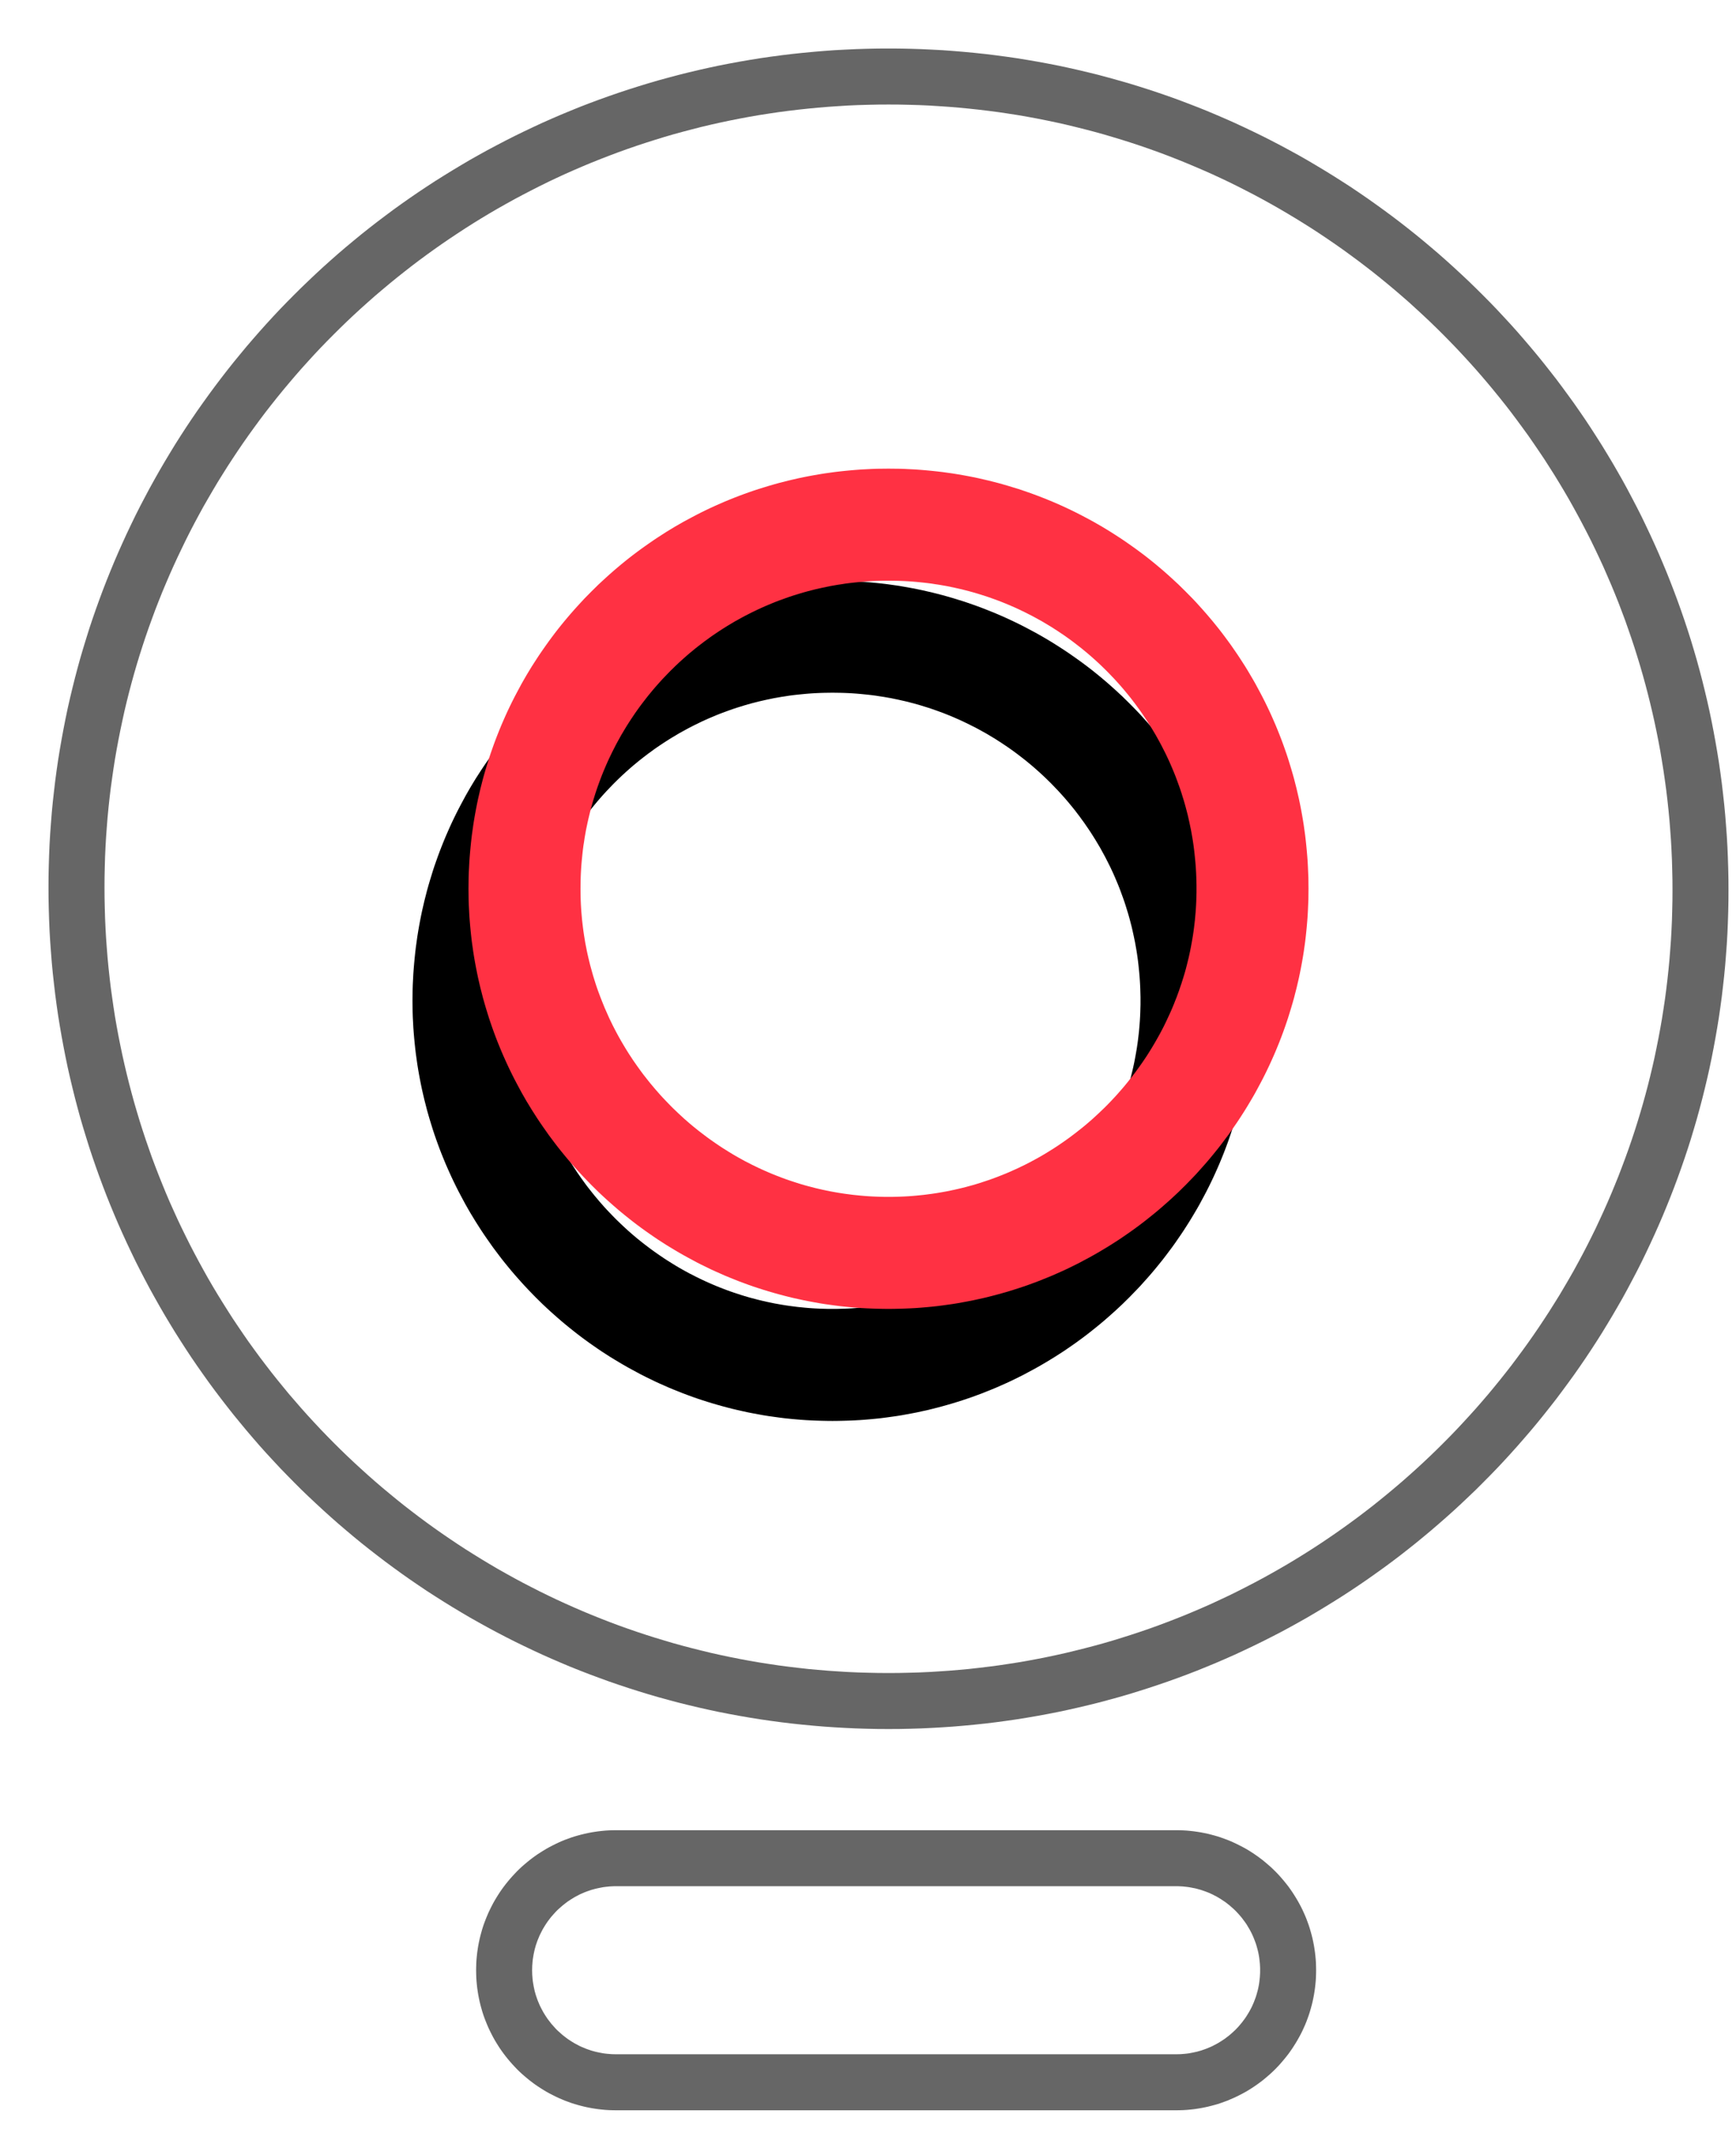
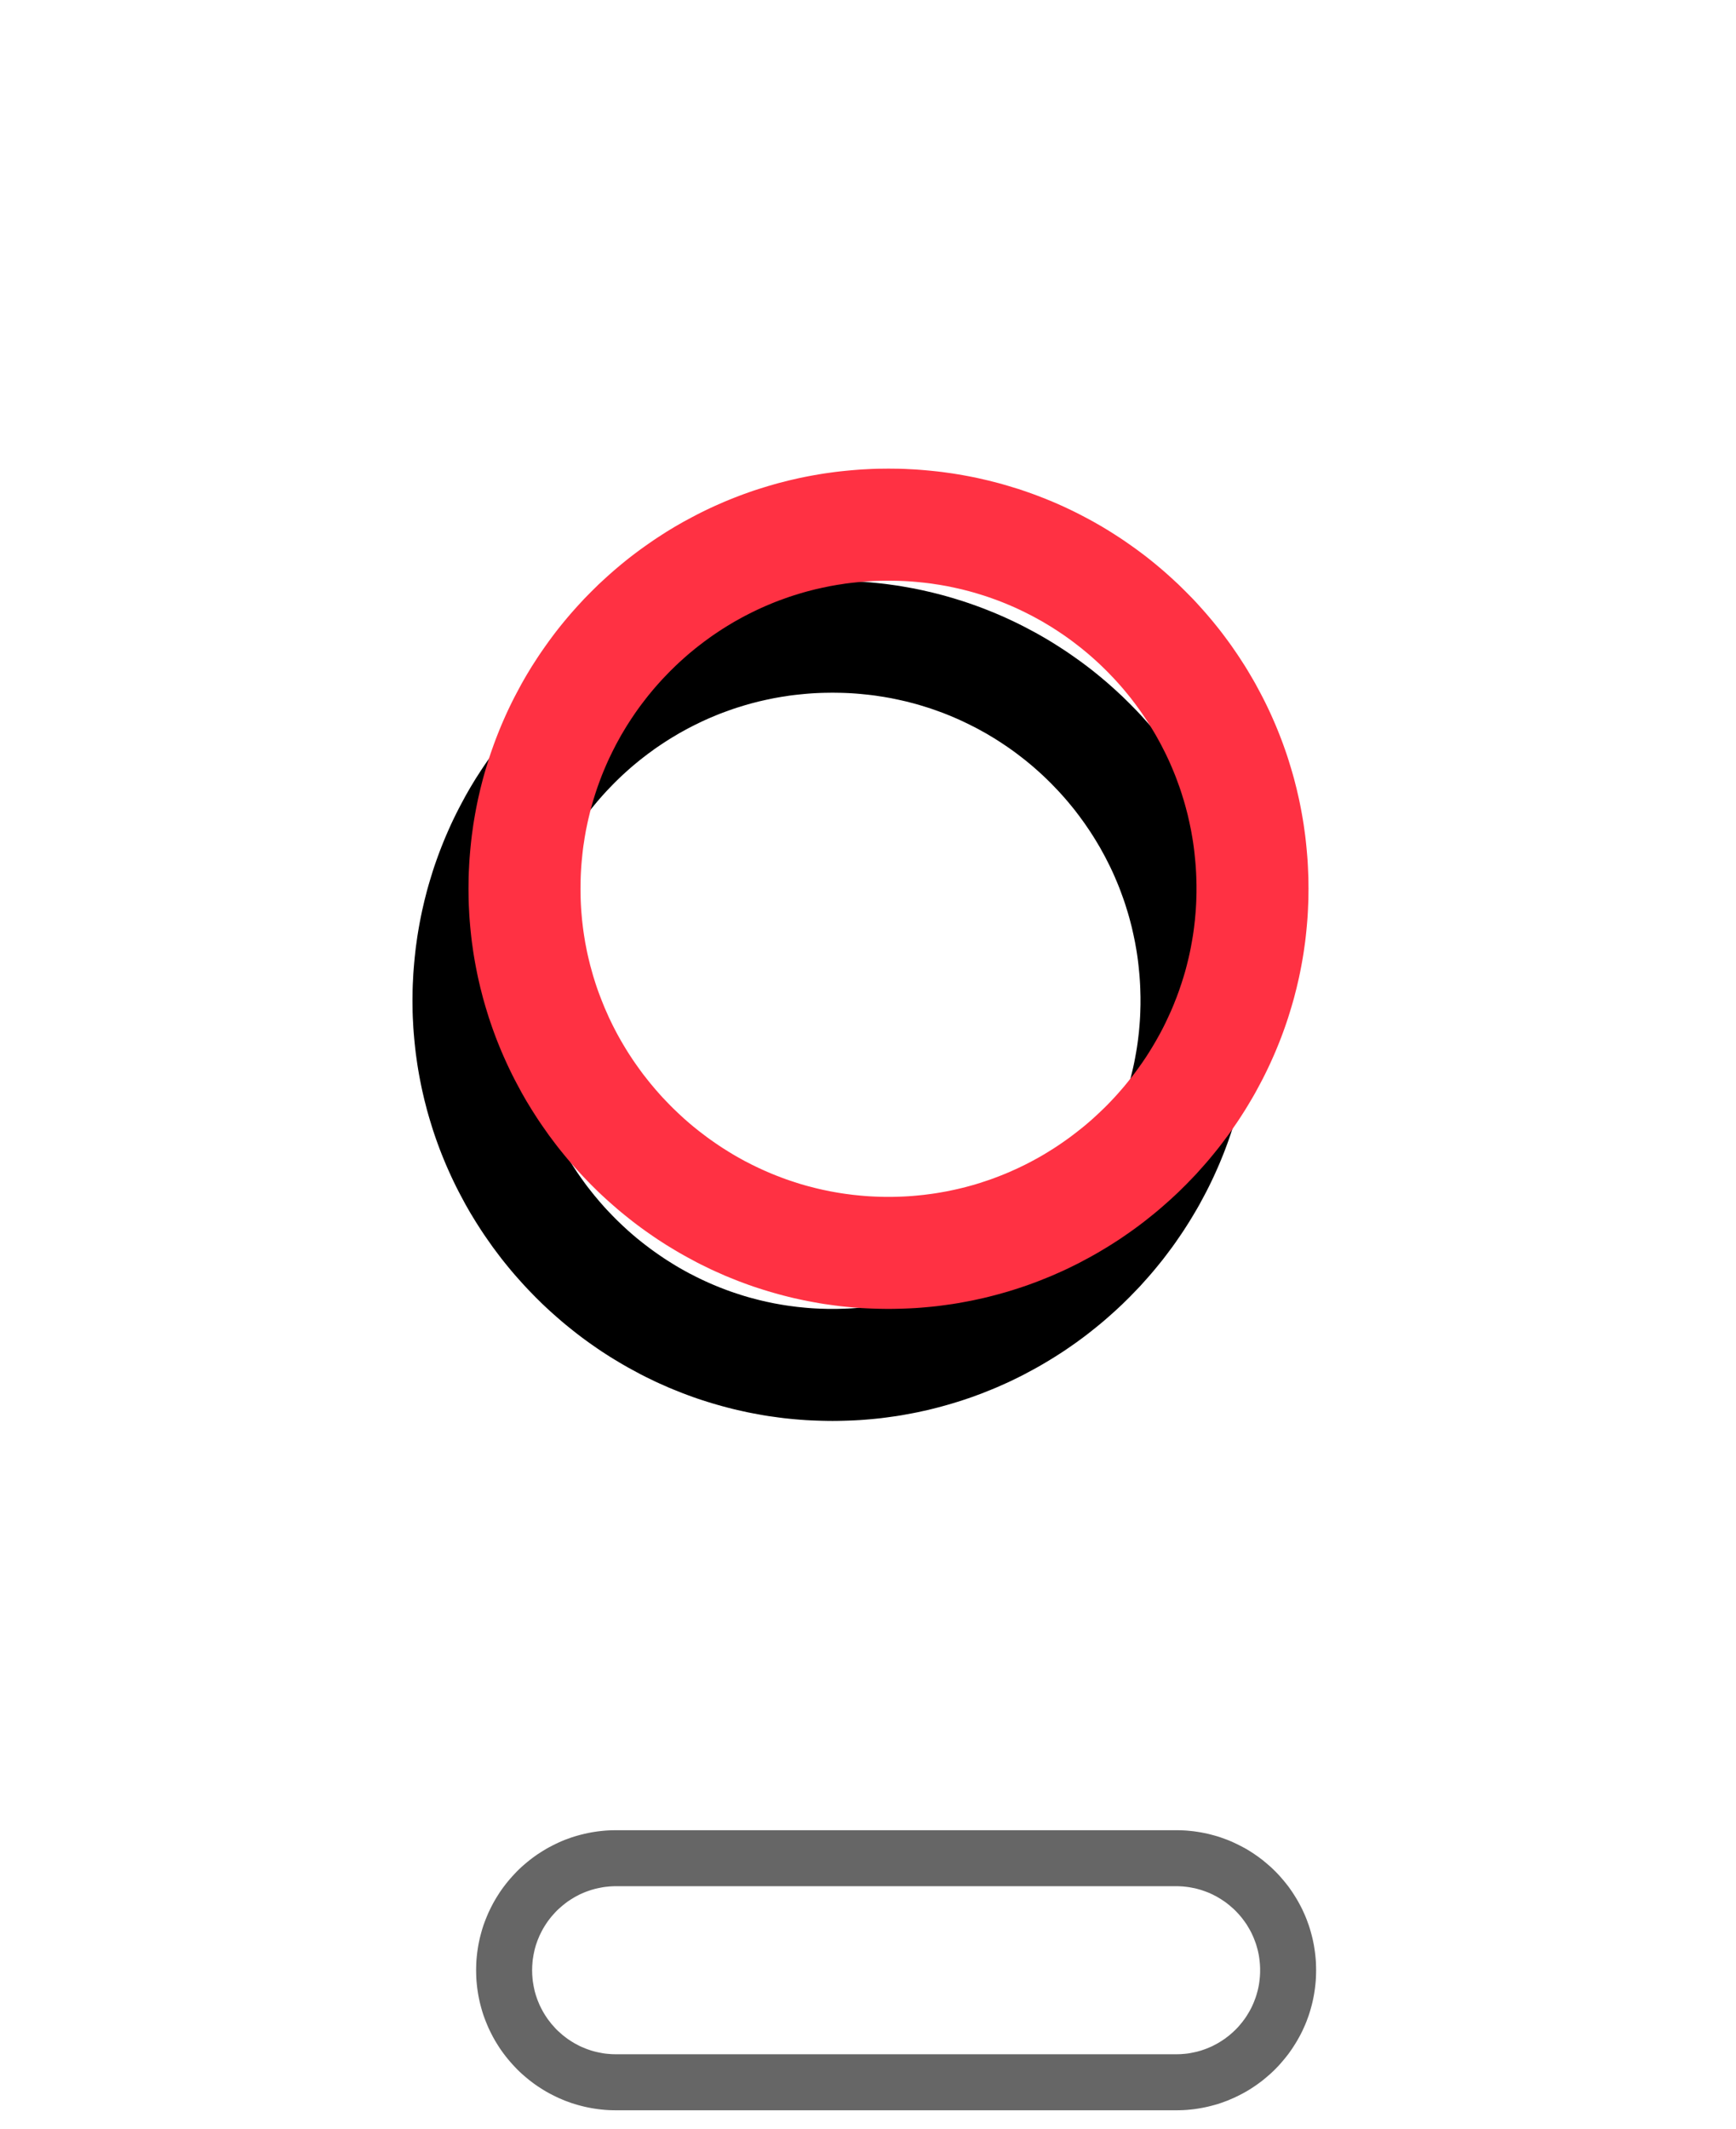
<svg xmlns="http://www.w3.org/2000/svg" xmlns:xlink="http://www.w3.org/1999/xlink" width="31px" height="38px" viewBox="0 0 31 38" version="1.1">
  <title>Camera</title>
  <desc>Created with Sketch.</desc>
  <defs>
    <path d="M15.963,8.367 L16.06,8.368 L16.157,8.371 L16.253,8.376 L16.349,8.381 L16.444,8.388 L16.539,8.396 L16.634,8.405 L16.729,8.415 L16.823,8.426 L16.917,8.439 L17.01,8.452 L17.103,8.467 L17.196,8.483 L17.288,8.5 L17.38,8.518 L17.471,8.537 L17.562,8.558 L17.653,8.579 L17.743,8.602 L17.833,8.625 L17.922,8.65 L18.011,8.676 L18.099,8.703 L18.187,8.73 L18.274,8.759 L18.361,8.789 L18.448,8.82 L18.534,8.852 L18.619,8.885 L18.704,8.919 L18.789,8.954 L18.873,8.99 L18.956,9.027 L19.039,9.065 L19.121,9.104 L19.203,9.144 L19.284,9.185 L19.364,9.227 L19.445,9.27 L19.524,9.313 L19.603,9.358 L19.681,9.403 L19.759,9.45 L19.835,9.497 L19.912,9.546 L19.988,9.595 L20.063,9.645 L20.137,9.696 L20.211,9.748 L20.284,9.8 L20.357,9.854 L20.429,9.908 L20.5,9.963 L20.57,10.019 L20.64,10.076 L20.709,10.134 L20.777,10.192 L20.845,10.252 L20.912,10.312 L20.978,10.373 L21.044,10.434 L21.108,10.497 L21.172,10.56 L21.235,10.624 L21.298,10.688 L21.36,10.754 L21.42,10.82 L21.48,10.887 L21.54,10.955 L21.598,11.023 L21.656,11.092 L21.713,11.162 L21.769,11.232 L21.824,11.303 L21.878,11.375 L21.932,11.448 L21.985,11.521 L22.036,11.595 L22.087,11.669 L22.137,11.744 L22.186,11.82 L22.235,11.896 L22.282,11.973 L22.328,12.051 L22.374,12.129 L22.419,12.208 L22.462,12.288 L22.505,12.368 L22.547,12.448 L22.588,12.529 L22.628,12.611 L22.667,12.693 L22.705,12.776 L22.742,12.86 L22.778,12.943 L22.813,13.028 L22.847,13.113 L22.88,13.198 L22.912,13.284 L22.943,13.371 L22.973,13.457 L23.002,13.545 L23.029,13.633 L23.056,13.721 L23.082,13.81 L23.107,13.899 L23.13,13.989 L23.153,14.079 L23.174,14.17 L23.195,14.261 L23.214,14.352 L23.232,14.444 L23.249,14.536 L23.265,14.629 L23.28,14.722 L23.293,14.815 L23.306,14.909 L23.317,15.003 L23.327,15.098 L23.336,15.193 L23.344,15.288 L23.351,15.383 L23.356,15.479 L23.36,15.576 L23.364,15.672 L23.365,15.769 L23.366,15.866 L23.365,15.962 L23.364,16.058 L23.36,16.153 L23.356,16.248 L23.351,16.343 L23.344,16.438 L23.336,16.532 L23.327,16.626 L23.317,16.72 L23.306,16.813 L23.293,16.906 L23.28,16.998 L23.265,17.091 L23.249,17.183 L23.232,17.274 L23.214,17.365 L23.195,17.456 L23.174,17.547 L23.153,17.637 L23.13,17.726 L23.107,17.816 L23.082,17.904 L23.056,17.993 L23.029,18.081 L23.002,18.168 L22.973,18.255 L22.943,18.342 L22.912,18.428 L22.88,18.514 L22.847,18.599 L22.813,18.683 L22.778,18.768 L22.742,18.851 L22.705,18.934 L22.667,19.017 L22.628,19.099 L22.588,19.181 L22.547,19.262 L22.505,19.342 L22.462,19.422 L22.419,19.502 L22.374,19.581 L22.328,19.659 L22.282,19.736 L22.235,19.813 L22.186,19.89 L22.137,19.966 L22.087,20.041 L22.036,20.115 L21.985,20.189 L21.932,20.263 L21.878,20.335 L21.824,20.407 L21.769,20.479 L21.713,20.549 L21.656,20.619 L21.598,20.689 L21.54,20.757 L21.48,20.825 L21.42,20.892 L21.36,20.959 L21.298,21.024 L21.235,21.089 L21.172,21.154 L21.108,21.217 L21.044,21.28 L20.978,21.342 L20.912,21.403 L20.845,21.463 L20.777,21.523 L20.709,21.582 L20.64,21.64 L20.57,21.697 L20.5,21.753 L20.429,21.809 L20.357,21.864 L20.284,21.918 L20.211,21.971 L20.137,22.023 L20.063,22.074 L19.988,22.125 L19.912,22.174 L19.835,22.223 L19.759,22.27 L19.681,22.317 L19.603,22.363 L19.524,22.408 L19.445,22.452 L19.364,22.495 L19.284,22.538 L19.203,22.579 L19.121,22.619 L19.039,22.659 L18.956,22.697 L18.873,22.734 L18.789,22.771 L18.704,22.806 L18.619,22.84 L18.534,22.874 L18.448,22.906 L18.361,22.938 L18.274,22.968 L18.187,22.997 L18.099,23.025 L18.011,23.052 L17.922,23.078 L17.833,23.103 L17.743,23.127 L17.653,23.15 L17.562,23.172 L17.471,23.192 L17.38,23.212 L17.288,23.23 L17.196,23.247 L17.103,23.264 L17.01,23.279 L16.917,23.292 L16.823,23.305 L16.729,23.317 L16.634,23.327 L16.539,23.336 L16.444,23.344 L16.349,23.351 L16.253,23.356 L16.157,23.36 L16.06,23.363 L15.963,23.365 L15.866,23.366 L15.769,23.365 L15.672,23.363 L15.576,23.36 L15.479,23.356 L15.383,23.351 L15.288,23.344 L15.193,23.336 L15.098,23.327 L15.003,23.317 L14.909,23.305 L14.815,23.292 L14.722,23.279 L14.629,23.264 L14.536,23.247 L14.444,23.23 L14.352,23.212 L14.261,23.192 L14.17,23.172 L14.079,23.15 L13.989,23.127 L13.899,23.103 L13.81,23.078 L13.721,23.052 L13.633,23.025 L13.545,22.997 L13.457,22.968 L13.371,22.938 L13.284,22.906 L13.198,22.874 L13.113,22.84 L13.028,22.806 L12.943,22.771 L12.86,22.734 L12.776,22.697 L12.693,22.659 L12.611,22.619 L12.529,22.579 L12.448,22.538 L12.368,22.495 L12.288,22.452 L12.208,22.408 L12.129,22.363 L12.051,22.317 L11.973,22.27 L11.896,22.223 L11.82,22.174 L11.744,22.125 L11.669,22.074 L11.595,22.023 L11.521,21.971 L11.448,21.918 L11.375,21.864 L11.303,21.809 L11.232,21.753 L11.162,21.697 L11.092,21.64 L11.023,21.582 L10.955,21.523 L10.887,21.463 L10.82,21.403 L10.754,21.342 L10.688,21.28 L10.624,21.217 L10.56,21.154 L10.497,21.089 L10.434,21.024 L10.373,20.959 L10.312,20.892 L10.252,20.825 L10.192,20.757 L10.134,20.689 L10.076,20.619 L10.019,20.549 L9.963,20.479 L9.908,20.407 L9.854,20.335 L9.8,20.263 L9.748,20.189 L9.696,20.115 L9.645,20.041 L9.595,19.966 L9.546,19.89 L9.497,19.813 L9.45,19.736 L9.403,19.659 L9.358,19.581 L9.313,19.502 L9.27,19.422 L9.227,19.342 L9.185,19.262 L9.144,19.181 L9.104,19.099 L9.065,19.017 L9.027,18.934 L8.99,18.851 L8.954,18.768 L8.919,18.683 L8.885,18.599 L8.852,18.514 L8.82,18.428 L8.789,18.342 L8.759,18.255 L8.73,18.168 L8.703,18.081 L8.676,17.993 L8.65,17.904 L8.625,17.816 L8.602,17.726 L8.579,17.637 L8.558,17.547 L8.537,17.456 L8.518,17.365 L8.5,17.274 L8.483,17.183 L8.467,17.091 L8.452,16.998 L8.439,16.906 L8.426,16.813 L8.415,16.72 L8.405,16.626 L8.396,16.532 L8.388,16.438 L8.381,16.343 L8.376,16.248 L8.371,16.153 L8.368,16.058 L8.367,15.962 L8.366,15.866 L8.367,15.769 L8.368,15.672 L8.371,15.576 L8.376,15.479 L8.381,15.383 L8.388,15.288 L8.396,15.193 L8.405,15.098 L8.415,15.003 L8.426,14.909 L8.439,14.815 L8.452,14.722 L8.467,14.629 L8.483,14.536 L8.5,14.444 L8.518,14.352 L8.537,14.261 L8.558,14.17 L8.579,14.079 L8.602,13.989 L8.625,13.899 L8.65,13.81 L8.676,13.721 L8.703,13.633 L8.73,13.545 L8.759,13.457 L8.789,13.371 L8.82,13.284 L8.852,13.198 L8.885,13.113 L8.919,13.028 L8.954,12.943 L8.99,12.86 L9.027,12.776 L9.065,12.693 L9.104,12.611 L9.144,12.529 L9.185,12.448 L9.227,12.368 L9.27,12.288 L9.313,12.208 L9.358,12.129 L9.403,12.051 L9.45,11.973 L9.497,11.896 L9.546,11.82 L9.595,11.744 L9.645,11.669 L9.696,11.595 L9.748,11.521 L9.8,11.448 L9.854,11.375 L9.908,11.303 L9.963,11.232 L10.019,11.162 L10.076,11.092 L10.134,11.023 L10.192,10.955 L10.252,10.887 L10.312,10.82 L10.373,10.754 L10.434,10.688 L10.497,10.624 L10.56,10.56 L10.624,10.497 L10.688,10.434 L10.754,10.373 L10.82,10.312 L10.887,10.252 L10.955,10.192 L11.023,10.134 L11.092,10.076 L11.162,10.019 L11.232,9.963 L11.303,9.908 L11.375,9.854 L11.448,9.8 L11.521,9.748 L11.595,9.696 L11.669,9.645 L11.744,9.595 L11.82,9.546 L11.896,9.497 L11.973,9.45 L12.051,9.403 L12.129,9.358 L12.208,9.313 L12.288,9.27 L12.368,9.227 L12.448,9.185 L12.529,9.144 L12.611,9.104 L12.693,9.065 L12.776,9.027 L12.86,8.99 L12.943,8.954 L13.028,8.919 L13.113,8.885 L13.198,8.852 L13.284,8.82 L13.371,8.789 L13.457,8.759 L13.545,8.73 L13.633,8.703 L13.721,8.676 L13.81,8.65 L13.899,8.625 L13.989,8.602 L14.079,8.579 L14.17,8.558 L14.261,8.537 L14.352,8.518 L14.444,8.5 L14.536,8.483 L14.629,8.467 L14.722,8.452 L14.815,8.439 L14.909,8.426 L15.003,8.415 L15.098,8.405 L15.193,8.396 L15.288,8.388 L15.383,8.381 L15.479,8.376 L15.576,8.371 L15.672,8.368 L15.769,8.367 L15.866,8.366 L15.963,8.367 Z M15.794,10.367 L15.723,10.368 L15.651,10.37 L15.58,10.373 L15.509,10.377 L15.439,10.382 L15.369,10.388 L15.299,10.395 L15.23,10.402 L15.161,10.41 L15.091,10.419 L15.023,10.43 L14.955,10.44 L14.887,10.452 L14.819,10.464 L14.752,10.478 L14.685,10.492 L14.618,10.507 L14.552,10.522 L14.486,10.539 L14.42,10.556 L14.355,10.574 L14.29,10.593 L14.226,10.613 L14.161,10.633 L14.097,10.654 L14.034,10.676 L13.971,10.699 L13.907,10.722 L13.845,10.746 L13.783,10.771 L13.721,10.797 L13.66,10.823 L13.599,10.85 L13.538,10.878 L13.478,10.907 L13.418,10.936 L13.359,10.966 L13.3,10.996 L13.241,11.028 L13.183,11.06 L13.125,11.092 L13.068,11.126 L13.011,11.16 L12.954,11.195 L12.899,11.23 L12.843,11.266 L12.788,11.303 L12.733,11.34 L12.679,11.378 L12.626,11.417 L12.572,11.456 L12.52,11.496 L12.468,11.536 L12.416,11.577 L12.365,11.619 L12.314,11.661 L12.264,11.704 L12.214,11.748 L12.165,11.792 L12.117,11.836 L12.068,11.882 L12.021,11.928 L11.974,11.974 L11.928,12.021 L11.882,12.069 L11.836,12.117 L11.792,12.165 L11.748,12.214 L11.704,12.264 L11.661,12.314 L11.619,12.365 L11.577,12.416 L11.536,12.468 L11.496,12.52 L11.456,12.572 L11.416,12.626 L11.378,12.679 L11.34,12.733 L11.303,12.788 L11.266,12.843 L11.23,12.899 L11.194,12.955 L11.16,13.011 L11.126,13.068 L11.092,13.125 L11.06,13.183 L11.028,13.241 L10.996,13.3 L10.966,13.359 L10.936,13.418 L10.907,13.478 L10.878,13.538 L10.85,13.599 L10.823,13.66 L10.797,13.721 L10.771,13.783 L10.746,13.845 L10.722,13.908 L10.699,13.97 L10.676,14.034 L10.654,14.097 L10.633,14.161 L10.613,14.225 L10.593,14.29 L10.574,14.355 L10.556,14.42 L10.539,14.486 L10.523,14.552 L10.507,14.618 L10.492,14.685 L10.478,14.752 L10.464,14.819 L10.452,14.887 L10.44,14.955 L10.43,15.023 L10.419,15.092 L10.41,15.16 L10.402,15.23 L10.395,15.299 L10.388,15.369 L10.382,15.439 L10.377,15.51 L10.373,15.58 L10.37,15.651 L10.368,15.723 L10.367,15.794 L10.366,15.866 L10.367,15.937 L10.368,16.007 L10.37,16.077 L10.373,16.146 L10.377,16.216 L10.382,16.285 L10.388,16.354 L10.394,16.422 L10.402,16.491 L10.41,16.559 L10.419,16.627 L10.429,16.695 L10.44,16.762 L10.451,16.83 L10.464,16.896 L10.477,16.963 L10.491,17.029 L10.506,17.095 L10.522,17.161 L10.538,17.227 L10.556,17.292 L10.574,17.357 L10.592,17.421 L10.612,17.485 L10.632,17.549 L10.653,17.613 L10.675,17.676 L10.698,17.739 L10.722,17.802 L10.746,17.864 L10.771,17.926 L10.796,17.988 L10.823,18.049 L10.85,18.11 L10.877,18.171 L10.906,18.231 L10.935,18.291 L10.965,18.35 L10.996,18.41 L11.027,18.468 L11.059,18.526 L11.092,18.584 L11.126,18.642 L11.16,18.699 L11.195,18.756 L11.23,18.812 L11.267,18.868 L11.303,18.923 L11.341,18.978 L11.379,19.032 L11.418,19.086 L11.457,19.14 L11.497,19.193 L11.538,19.245 L11.579,19.297 L11.621,19.349 L11.664,19.4 L11.706,19.45 L11.75,19.5 L11.794,19.55 L11.839,19.599 L11.885,19.647 L11.931,19.695 L11.977,19.742 L12.024,19.789 L12.072,19.835 L12.12,19.881 L12.169,19.926 L12.218,19.971 L12.268,20.015 L12.318,20.058 L12.369,20.101 L12.421,20.143 L12.472,20.184 L12.525,20.225 L12.578,20.265 L12.631,20.305 L12.685,20.344 L12.739,20.382 L12.794,20.42 L12.849,20.457 L12.905,20.494 L12.961,20.529 L13.017,20.564 L13.074,20.599 L13.132,20.633 L13.19,20.666 L13.248,20.698 L13.306,20.73 L13.366,20.76 L13.425,20.791 L13.485,20.82 L13.545,20.849 L13.606,20.877 L13.666,20.904 L13.728,20.931 L13.79,20.957 L13.852,20.982 L13.914,21.006 L13.977,21.03 L14.04,21.053 L14.104,21.075 L14.168,21.096 L14.232,21.117 L14.296,21.137 L14.361,21.156 L14.426,21.174 L14.492,21.191 L14.557,21.208 L14.624,21.224 L14.69,21.239 L14.757,21.253 L14.824,21.267 L14.891,21.279 L14.959,21.291 L15.027,21.302 L15.095,21.312 L15.164,21.321 L15.233,21.33 L15.302,21.337 L15.372,21.344 L15.441,21.35 L15.511,21.355 L15.582,21.359 L15.652,21.362 L15.723,21.364 L15.794,21.366 L15.866,21.366 L15.938,21.366 L16.009,21.364 L16.08,21.362 L16.15,21.359 L16.221,21.355 L16.291,21.35 L16.36,21.344 L16.43,21.337 L16.499,21.33 L16.568,21.321 L16.637,21.312 L16.705,21.302 L16.773,21.291 L16.841,21.279 L16.908,21.267 L16.975,21.253 L17.042,21.239 L17.108,21.224 L17.175,21.208 L17.24,21.192 L17.306,21.174 L17.371,21.156 L17.436,21.137 L17.5,21.117 L17.564,21.096 L17.628,21.075 L17.692,21.053 L17.755,21.03 L17.818,21.006 L17.88,20.982 L17.942,20.957 L18.004,20.931 L18.066,20.904 L18.126,20.877 L18.187,20.849 L18.247,20.82 L18.307,20.791 L18.366,20.761 L18.426,20.729 L18.484,20.698 L18.542,20.666 L18.6,20.633 L18.658,20.599 L18.715,20.564 L18.771,20.529 L18.827,20.494 L18.883,20.457 L18.938,20.42 L18.993,20.382 L19.047,20.344 L19.101,20.305 L19.154,20.265 L19.207,20.225 L19.259,20.184 L19.311,20.143 L19.363,20.101 L19.414,20.058 L19.464,20.015 L19.514,19.971 L19.563,19.926 L19.612,19.881 L19.66,19.835 L19.708,19.789 L19.755,19.743 L19.802,19.695 L19.848,19.647 L19.893,19.599 L19.938,19.55 L19.982,19.5 L20.026,19.45 L20.069,19.4 L20.111,19.349 L20.153,19.297 L20.194,19.245 L20.235,19.193 L20.275,19.14 L20.314,19.086 L20.353,19.032 L20.392,18.977 L20.429,18.923 L20.466,18.868 L20.502,18.812 L20.537,18.756 L20.572,18.699 L20.606,18.642 L20.64,18.584 L20.672,18.527 L20.705,18.468 L20.736,18.41 L20.767,18.351 L20.797,18.291 L20.826,18.231 L20.854,18.171 L20.882,18.111 L20.91,18.049 L20.936,17.988 L20.962,17.926 L20.986,17.864 L21.011,17.802 L21.034,17.739 L21.057,17.676 L21.078,17.613 L21.1,17.549 L21.12,17.485 L21.14,17.421 L21.159,17.357 L21.177,17.292 L21.194,17.226 L21.21,17.161 L21.226,17.096 L21.241,17.029 L21.255,16.963 L21.268,16.896 L21.28,16.83 L21.292,16.762 L21.303,16.695 L21.313,16.627 L21.322,16.559 L21.33,16.491 L21.338,16.422 L21.344,16.354 L21.35,16.285 L21.355,16.216 L21.359,16.146 L21.362,16.076 L21.364,16.007 L21.366,15.937 L21.366,15.866 L21.366,15.794 L21.364,15.723 L21.362,15.651 L21.359,15.58 L21.355,15.51 L21.35,15.439 L21.344,15.369 L21.337,15.299 L21.33,15.23 L21.322,15.161 L21.313,15.092 L21.303,15.023 L21.292,14.955 L21.28,14.887 L21.268,14.819 L21.254,14.752 L21.24,14.685 L21.225,14.618 L21.21,14.552 L21.193,14.486 L21.176,14.421 L21.158,14.355 L21.139,14.29 L21.119,14.226 L21.099,14.161 L21.078,14.097 L21.056,14.034 L21.033,13.971 L21.01,13.908 L20.986,13.845 L20.961,13.783 L20.935,13.721 L20.909,13.66 L20.882,13.598 L20.854,13.538 L20.826,13.478 L20.796,13.418 L20.766,13.359 L20.736,13.3 L20.704,13.241 L20.672,13.183 L20.64,13.125 L20.606,13.068 L20.572,13.011 L20.537,12.954 L20.502,12.899 L20.466,12.843 L20.429,12.788 L20.392,12.734 L20.354,12.679 L20.315,12.626 L20.276,12.572 L20.236,12.52 L20.196,12.467 L20.155,12.416 L20.113,12.365 L20.071,12.314 L20.028,12.264 L19.984,12.214 L19.94,12.165 L19.895,12.116 L19.85,12.069 L19.804,12.021 L19.758,11.974 L19.711,11.928 L19.664,11.882 L19.615,11.836 L19.567,11.792 L19.518,11.748 L19.468,11.704 L19.418,11.661 L19.367,11.619 L19.316,11.577 L19.264,11.536 L19.212,11.496 L19.16,11.456 L19.106,11.416 L19.053,11.378 L18.999,11.34 L18.944,11.303 L18.889,11.266 L18.833,11.23 L18.777,11.194 L18.721,11.16 L18.664,11.126 L18.607,11.092 L18.549,11.06 L18.491,11.028 L18.432,10.996 L18.373,10.966 L18.314,10.936 L18.254,10.907 L18.194,10.878 L18.133,10.85 L18.072,10.823 L18.011,10.797 L17.949,10.771 L17.887,10.746 L17.825,10.722 L17.762,10.699 L17.698,10.676 L17.635,10.654 L17.571,10.633 L17.507,10.613 L17.442,10.593 L17.377,10.574 L17.312,10.556 L17.246,10.539 L17.18,10.522 L17.114,10.507 L17.047,10.492 L16.98,10.478 L16.913,10.464 L16.845,10.452 L16.777,10.44 L16.709,10.43 L16.64,10.419 L16.571,10.41 L16.502,10.402 L16.433,10.395 L16.363,10.388 L16.293,10.382 L16.223,10.377 L16.152,10.373 L16.081,10.37 L16.009,10.368 L15.938,10.367 L15.866,10.366 L15.794,10.367 Z" id="path-1" />
    <filter x="-43.3%" y="-23.3%" width="173.3%" height="173.3%" filterUnits="objectBoundingBox" id="filter-2">
      <feOffset dx="-1" dy="2" in="SourceAlpha" result="shadowOffsetOuter1" />
      <feGaussianBlur stdDeviation="1.5" in="shadowOffsetOuter1" result="shadowBlurOuter1" />
      <feColorMatrix values="0 0 0 0 1   0 0 0 0 0.192   0 0 0 0 0.263  0 0 0 0.5 0" type="matrix" in="shadowBlurOuter1" />
    </filter>
  </defs>
  <g id="Radio" stroke="none" stroke-width="1" fill="none" fill-rule="evenodd">
    <g id="Radio-Black" transform="translate(-88, -21)">
      <g id="Player" transform="translate(-21, -16)">
        <g id="Video-online" transform="translate(109, 37)">
          <g id="Camera">
-             <path d="M16.06,0.867 L16.254,0.871 L16.447,0.877 L16.64,0.886 L16.832,0.896 L17.023,0.91 L17.213,0.926 L17.403,0.944 L17.592,0.964 L17.781,0.987 L17.968,1.012 L18.155,1.039 L18.341,1.069 L18.527,1.101 L18.711,1.135 L18.895,1.171 L19.078,1.21 L19.26,1.251 L19.441,1.294 L19.622,1.339 L19.801,1.387 L19.98,1.437 L20.158,1.488 L20.334,1.542 L20.51,1.598 L20.685,1.656 L20.859,1.716 L21.032,1.778 L21.204,1.843 L21.375,1.909 L21.545,1.977 L21.714,2.048 L21.881,2.12 L22.048,2.194 L22.214,2.271 L22.378,2.349 L22.542,2.429 L22.704,2.511 L22.865,2.595 L23.025,2.681 L23.184,2.768 L23.342,2.858 L23.498,2.95 L23.653,3.043 L23.807,3.138 L23.96,3.235 L24.112,3.333 L24.262,3.434 L24.411,3.536 L24.558,3.64 L24.705,3.746 L24.85,3.853 L24.994,3.962 L25.136,4.073 L25.277,4.185 L25.416,4.299 L25.554,4.415 L25.691,4.532 L25.826,4.651 L25.96,4.772 L26.092,4.894 L26.223,5.017 L26.353,5.143 L26.48,5.269 L26.607,5.397 L26.732,5.527 L26.855,5.659 L26.977,5.791 L27.097,5.925 L27.215,6.061 L27.332,6.198 L27.448,6.337 L27.561,6.476 L27.673,6.618 L27.784,6.76 L27.892,6.904 L27.999,7.05 L28.105,7.196 L28.208,7.344 L28.31,7.493 L28.41,7.644 L28.508,7.796 L28.605,7.949 L28.699,8.103 L28.792,8.258 L28.883,8.415 L28.973,8.573 L29.06,8.732 L29.145,8.893 L29.229,9.054 L29.311,9.216 L29.39,9.38 L29.468,9.545 L29.544,9.711 L29.618,9.877 L29.69,10.046 L29.76,10.214 L29.828,10.385 L29.894,10.556 L29.958,10.728 L30.02,10.901 L30.08,11.075 L30.138,11.25 L30.194,11.426 L30.247,11.602 L30.299,11.78 L30.348,11.959 L30.395,12.138 L30.44,12.319 L30.483,12.5 L30.524,12.682 L30.562,12.865 L30.598,13.049 L30.632,13.233 L30.664,13.418 L30.694,13.604 L30.721,13.791 L30.746,13.979 L30.768,14.167 L30.789,14.356 L30.807,14.546 L30.822,14.736 L30.836,14.927 L30.847,15.118 L30.855,15.311 L30.861,15.504 L30.865,15.697 L30.866,15.891 L30.865,16.084 L30.861,16.276 L30.855,16.468 L30.847,16.659 L30.836,16.85 L30.822,17.04 L30.807,17.229 L30.789,17.417 L30.768,17.605 L30.746,17.793 L30.721,17.979 L30.694,18.165 L30.664,18.35 L30.632,18.534 L30.598,18.718 L30.562,18.901 L30.524,19.083 L30.483,19.264 L30.44,19.444 L30.395,19.624 L30.348,19.802 L30.299,19.98 L30.247,20.157 L30.194,20.333 L30.138,20.509 L30.08,20.683 L30.02,20.856 L29.958,21.028 L29.894,21.2 L29.828,21.37 L29.76,21.539 L29.69,21.708 L29.618,21.875 L29.544,22.041 L29.468,22.206 L29.39,22.371 L29.311,22.534 L29.229,22.696 L29.145,22.856 L29.06,23.016 L28.973,23.175 L28.883,23.332 L28.792,23.488 L28.699,23.643 L28.605,23.797 L28.508,23.95 L28.41,24.101 L28.31,24.251 L28.208,24.4 L28.105,24.547 L27.999,24.693 L27.892,24.838 L27.784,24.982 L27.673,25.124 L27.561,25.265 L27.448,25.404 L27.332,25.543 L27.215,25.679 L27.097,25.814 L26.977,25.948 L26.855,26.081 L26.732,26.212 L26.607,26.341 L26.48,26.469 L26.353,26.596 L26.223,26.72 L26.092,26.844 L25.96,26.966 L25.826,27.086 L25.691,27.204 L25.554,27.322 L25.416,27.437 L25.277,27.551 L25.136,27.663 L24.994,27.774 L24.85,27.883 L24.705,27.99 L24.558,28.095 L24.411,28.199 L24.262,28.301 L24.112,28.401 L23.96,28.5 L23.807,28.596 L23.653,28.691 L23.498,28.784 L23.342,28.876 L23.184,28.965 L23.025,29.053 L22.865,29.139 L22.704,29.222 L22.542,29.304 L22.378,29.384 L22.214,29.462 L22.048,29.539 L21.881,29.613 L21.714,29.685 L21.545,29.755 L21.375,29.824 L21.204,29.89 L21.032,29.954 L20.859,30.016 L20.685,30.076 L20.51,30.134 L20.334,30.19 L20.158,30.244 L19.98,30.296 L19.801,30.345 L19.622,30.393 L19.441,30.438 L19.26,30.481 L19.078,30.522 L18.895,30.561 L18.711,30.597 L18.527,30.631 L18.341,30.663 L18.155,30.693 L17.968,30.72 L17.781,30.745 L17.592,30.768 L17.403,30.788 L17.213,30.806 L17.023,30.822 L16.832,30.835 L16.64,30.846 L16.447,30.855 L16.254,30.861 L16.06,30.865 L15.866,30.866 L15.672,30.865 L15.478,30.861 L15.285,30.855 L15.092,30.846 L14.9,30.835 L14.709,30.822 L14.519,30.806 L14.329,30.788 L14.14,30.768 L13.951,30.745 L13.764,30.72 L13.577,30.693 L13.391,30.663 L13.205,30.631 L13.021,30.597 L12.837,30.561 L12.654,30.522 L12.472,30.481 L12.291,30.438 L12.11,30.393 L11.931,30.345 L11.752,30.296 L11.574,30.244 L11.398,30.19 L11.222,30.134 L11.047,30.076 L10.873,30.016 L10.7,29.953 L10.528,29.889 L10.357,29.823 L10.187,29.755 L10.018,29.684 L9.851,29.612 L9.684,29.538 L9.518,29.461 L9.354,29.383 L9.19,29.303 L9.028,29.221 L8.867,29.137 L8.707,29.051 L8.548,28.963 L8.39,28.874 L8.234,28.782 L8.079,28.689 L7.925,28.594 L7.772,28.497 L7.62,28.399 L7.47,28.298 L7.321,28.196 L7.173,28.092 L7.027,27.986 L6.882,27.879 L6.739,27.77 L6.596,27.659 L6.455,27.547 L6.316,27.433 L6.178,27.317 L6.041,27.2 L5.906,27.081 L5.772,26.96 L5.64,26.838 L5.509,26.715 L5.379,26.59 L5.252,26.463 L5.125,26.334 L5,26.205 L4.877,26.073 L4.755,25.941 L4.635,25.807 L4.517,25.671 L4.4,25.534 L4.285,25.395 L4.171,25.256 L4.059,25.114 L3.949,24.972 L3.84,24.828 L3.733,24.683 L3.628,24.536 L3.524,24.388 L3.422,24.239 L3.322,24.088 L3.224,23.936 L3.127,23.783 L3.033,23.629 L2.94,23.474 L2.849,23.317 L2.76,23.159 L2.672,23 L2.587,22.84 L2.503,22.678 L2.421,22.516 L2.342,22.352 L2.264,22.187 L2.188,22.021 L2.114,21.855 L2.042,21.686 L1.972,21.517 L1.904,21.348 L1.838,21.176 L1.774,21.004 L1.712,20.831 L1.652,20.657 L1.594,20.482 L1.539,20.306 L1.485,20.13 L1.433,19.952 L1.384,19.773 L1.337,19.594 L1.292,19.413 L1.249,19.232 L1.208,19.05 L1.17,18.867 L1.134,18.683 L1.1,18.499 L1.068,18.314 L1.038,18.128 L1.011,17.941 L0.986,17.753 L0.964,17.565 L0.943,17.376 L0.925,17.186 L0.91,16.996 L0.896,16.805 L0.885,16.613 L0.877,16.421 L0.871,16.228 L0.867,16.035 L0.866,15.841 L0.867,15.648 L0.871,15.456 L0.877,15.264 L0.885,15.073 L0.896,14.882 L0.91,14.692 L0.925,14.503 L0.943,14.315 L0.964,14.127 L0.986,13.94 L1.011,13.753 L1.038,13.567 L1.068,13.382 L1.1,13.198 L1.134,13.014 L1.17,12.831 L1.208,12.649 L1.249,12.468 L1.292,12.288 L1.337,12.108 L1.384,11.93 L1.433,11.752 L1.485,11.575 L1.539,11.399 L1.594,11.223 L1.652,11.049 L1.712,10.876 L1.774,10.704 L1.838,10.532 L1.904,10.362 L1.972,10.193 L2.042,10.024 L2.114,9.857 L2.188,9.691 L2.264,9.525 L2.342,9.361 L2.421,9.198 L2.503,9.036 L2.587,8.876 L2.672,8.716 L2.76,8.557 L2.849,8.4 L2.94,8.244 L3.033,8.089 L3.127,7.935 L3.224,7.782 L3.322,7.631 L3.422,7.481 L3.524,7.332 L3.628,7.185 L3.733,7.039 L3.84,6.894 L3.949,6.75 L4.059,6.608 L4.171,6.467 L4.285,6.328 L4.4,6.189 L4.517,6.053 L4.635,5.918 L4.755,5.784 L4.877,5.651 L5,5.52 L5.125,5.391 L5.252,5.263 L5.379,5.137 L5.509,5.012 L5.64,4.888 L5.772,4.766 L5.906,4.646 L6.041,4.527 L6.178,4.41 L6.316,4.295 L6.455,4.181 L6.596,4.069 L6.739,3.958 L6.882,3.85 L7.027,3.742 L7.173,3.637 L7.321,3.533 L7.47,3.431 L7.62,3.331 L7.772,3.232 L7.925,3.136 L8.079,3.041 L8.234,2.948 L8.39,2.856 L8.548,2.767 L8.707,2.679 L8.867,2.594 L9.028,2.51 L9.19,2.428 L9.354,2.348 L9.518,2.27 L9.684,2.193 L9.851,2.119 L10.018,2.047 L10.187,1.977 L10.357,1.908 L10.528,1.842 L10.7,1.778 L10.873,1.716 L11.047,1.656 L11.222,1.598 L11.398,1.542 L11.574,1.488 L11.752,1.436 L11.931,1.387 L12.11,1.339 L12.291,1.294 L12.472,1.251 L12.654,1.21 L12.837,1.171 L13.021,1.135 L13.205,1.101 L13.391,1.069 L13.577,1.039 L13.764,1.012 L13.951,0.987 L14.14,0.964 L14.329,0.944 L14.519,0.926 L14.709,0.91 L14.9,0.896 L15.092,0.886 L15.285,0.877 L15.478,0.871 L15.672,0.867 L15.866,0.866 L16.06,0.867 Z M15.684,1.867 L15.503,1.871 L15.323,1.876 L15.143,1.884 L14.964,1.895 L14.785,1.907 L14.607,1.922 L14.43,1.939 L14.253,1.958 L14.078,1.979 L13.902,2.002 L13.728,2.028 L13.554,2.055 L13.381,2.085 L13.209,2.117 L13.037,2.151 L12.867,2.187 L12.697,2.225 L12.528,2.265 L12.36,2.308 L12.192,2.352 L12.025,2.398 L11.86,2.446 L11.695,2.497 L11.531,2.549 L11.368,2.603 L11.205,2.659 L11.044,2.717 L10.884,2.777 L10.724,2.839 L10.566,2.902 L10.408,2.968 L10.252,3.035 L10.096,3.104 L9.942,3.175 L9.788,3.248 L9.636,3.323 L9.484,3.4 L9.334,3.478 L9.184,3.558 L9.036,3.64 L8.889,3.723 L8.743,3.808 L8.598,3.895 L8.454,3.984 L8.312,4.074 L8.171,4.166 L8.03,4.26 L7.891,4.355 L7.753,4.452 L7.617,4.55 L7.481,4.65 L7.347,4.752 L7.215,4.855 L7.083,4.96 L6.953,5.066 L6.824,5.174 L6.696,5.283 L6.57,5.394 L6.445,5.506 L6.321,5.62 L6.199,5.735 L6.078,5.852 L5.959,5.97 L5.841,6.089 L5.724,6.21 L5.609,6.332 L5.496,6.456 L5.383,6.581 L5.273,6.707 L5.164,6.835 L5.056,6.964 L4.95,7.094 L4.845,7.226 L4.742,7.358 L4.641,7.492 L4.541,7.628 L4.443,7.764 L4.346,7.902 L4.251,8.041 L4.158,8.181 L4.066,8.322 L3.976,8.465 L3.887,8.608 L3.801,8.753 L3.716,8.899 L3.632,9.045 L3.551,9.193 L3.471,9.342 L3.393,9.492 L3.317,9.643 L3.243,9.796 L3.17,9.949 L3.099,10.103 L3.03,10.258 L2.963,10.414 L2.897,10.571 L2.834,10.729 L2.772,10.888 L2.713,11.048 L2.655,11.208 L2.599,11.37 L2.545,11.533 L2.493,11.696 L2.443,11.86 L2.395,12.025 L2.349,12.191 L2.305,12.358 L2.263,12.525 L2.223,12.693 L2.186,12.862 L2.15,13.032 L2.116,13.203 L2.084,13.374 L2.054,13.546 L2.027,13.718 L2.002,13.892 L1.978,14.066 L1.957,14.24 L1.938,14.416 L1.921,14.592 L1.907,14.768 L1.894,14.946 L1.884,15.123 L1.876,15.302 L1.871,15.481 L1.867,15.661 L1.866,15.841 L1.867,16.022 L1.871,16.203 L1.876,16.383 L1.884,16.563 L1.894,16.742 L1.907,16.921 L1.921,17.098 L1.938,17.275 L1.957,17.452 L1.978,17.628 L2.002,17.803 L2.027,17.977 L2.054,18.151 L2.084,18.324 L2.116,18.496 L2.15,18.667 L2.186,18.838 L2.224,19.008 L2.264,19.177 L2.306,19.345 L2.35,19.513 L2.396,19.68 L2.444,19.845 L2.494,20.011 L2.546,20.175 L2.6,20.338 L2.656,20.5 L2.713,20.662 L2.773,20.822 L2.835,20.982 L2.898,21.14 L2.963,21.298 L3.03,21.455 L3.1,21.611 L3.17,21.765 L3.243,21.919 L3.318,22.072 L3.394,22.224 L3.472,22.374 L3.552,22.524 L3.633,22.672 L3.716,22.82 L3.801,22.966 L3.888,23.111 L3.977,23.255 L4.067,23.398 L4.158,23.54 L4.252,23.68 L4.347,23.82 L4.443,23.958 L4.542,24.095 L4.641,24.23 L4.743,24.364 L4.846,24.498 L4.951,24.63 L5.057,24.76 L5.164,24.89 L5.274,25.017 L5.384,25.144 L5.496,25.269 L5.61,25.393 L5.725,25.516 L5.842,25.637 L5.96,25.757 L6.079,25.875 L6.2,25.992 L6.322,26.107 L6.446,26.221 L6.571,26.334 L6.697,26.445 L6.824,26.554 L6.954,26.662 L7.084,26.769 L7.215,26.874 L7.348,26.977 L7.482,27.079 L7.617,27.179 L7.754,27.278 L7.892,27.375 L8.031,27.47 L8.171,27.564 L8.312,27.656 L8.455,27.746 L8.599,27.835 L8.744,27.922 L8.89,28.008 L9.037,28.091 L9.185,28.173 L9.334,28.253 L9.485,28.331 L9.636,28.408 L9.789,28.483 L9.942,28.556 L10.097,28.627 L10.252,28.696 L10.409,28.764 L10.566,28.829 L10.725,28.893 L10.884,28.955 L11.044,29.015 L11.206,29.073 L11.368,29.129 L11.531,29.183 L11.695,29.235 L11.86,29.285 L12.026,29.334 L12.192,29.38 L12.36,29.424 L12.528,29.466 L12.697,29.507 L12.867,29.545 L13.038,29.581 L13.209,29.615 L13.381,29.647 L13.554,29.677 L13.728,29.704 L13.902,29.73 L14.078,29.753 L14.253,29.774 L14.43,29.794 L14.607,29.81 L14.785,29.825 L14.964,29.837 L15.143,29.848 L15.323,29.856 L15.503,29.861 L15.684,29.865 L15.866,29.866 L16.048,29.865 L16.229,29.861 L16.409,29.856 L16.589,29.848 L16.768,29.837 L16.947,29.825 L17.125,29.81 L17.302,29.794 L17.479,29.774 L17.654,29.753 L17.83,29.73 L18.004,29.704 L18.178,29.677 L18.351,29.647 L18.523,29.615 L18.695,29.581 L18.865,29.545 L19.035,29.507 L19.204,29.466 L19.372,29.424 L19.54,29.38 L19.707,29.334 L19.872,29.286 L20.037,29.235 L20.201,29.183 L20.364,29.129 L20.527,29.073 L20.688,29.015 L20.848,28.955 L21.008,28.893 L21.166,28.83 L21.324,28.764 L21.48,28.697 L21.636,28.628 L21.79,28.556 L21.944,28.484 L22.096,28.409 L22.248,28.332 L22.398,28.254 L22.548,28.174 L22.696,28.092 L22.843,28.009 L22.989,27.924 L23.134,27.837 L23.278,27.748 L23.42,27.658 L23.562,27.566 L23.702,27.472 L23.841,27.377 L23.979,27.28 L24.115,27.182 L24.251,27.082 L24.385,26.98 L24.518,26.877 L24.649,26.772 L24.779,26.666 L24.908,26.558 L25.036,26.449 L25.162,26.338 L25.287,26.226 L25.411,26.112 L25.533,25.997 L25.654,25.88 L25.773,25.762 L25.891,25.643 L26.008,25.522 L26.123,25.399 L26.236,25.276 L26.349,25.151 L26.459,25.025 L26.569,24.897 L26.676,24.768 L26.782,24.638 L26.887,24.506 L26.99,24.374 L27.091,24.239 L27.191,24.104 L27.289,23.968 L27.386,23.83 L27.481,23.691 L27.574,23.551 L27.666,23.41 L27.756,23.267 L27.845,23.124 L27.931,22.979 L28.016,22.834 L28.1,22.687 L28.181,22.539 L28.261,22.39 L28.339,22.24 L28.415,22.089 L28.49,21.937 L28.562,21.783 L28.633,21.629 L28.702,21.474 L28.769,21.318 L28.834,21.161 L28.898,21.003 L28.959,20.844 L29.019,20.684 L29.077,20.524 L29.133,20.362 L29.187,20.2 L29.239,20.036 L29.289,19.872 L29.337,19.707 L29.383,19.541 L29.427,19.375 L29.469,19.207 L29.509,19.039 L29.547,18.87 L29.582,18.7 L29.616,18.53 L29.648,18.358 L29.678,18.186 L29.705,18.014 L29.731,17.84 L29.754,17.666 L29.775,17.491 L29.794,17.316 L29.811,17.14 L29.825,16.963 L29.838,16.786 L29.848,16.608 L29.856,16.43 L29.861,16.251 L29.865,16.071 L29.866,15.891 L29.865,15.71 L29.861,15.529 L29.856,15.349 L29.848,15.169 L29.838,14.99 L29.825,14.812 L29.811,14.634 L29.794,14.457 L29.775,14.28 L29.754,14.104 L29.73,13.929 L29.705,13.755 L29.677,13.581 L29.648,13.408 L29.616,13.236 L29.582,13.065 L29.546,12.894 L29.508,12.724 L29.468,12.555 L29.426,12.387 L29.382,12.219 L29.336,12.052 L29.288,11.886 L29.238,11.722 L29.186,11.557 L29.132,11.394 L29.076,11.232 L29.019,11.07 L28.959,10.91 L28.898,10.75 L28.834,10.591 L28.769,10.434 L28.701,10.277 L28.633,10.121 L28.562,9.967 L28.489,9.813 L28.415,9.66 L28.338,9.508 L28.26,9.358 L28.18,9.208 L28.099,9.06 L28.016,8.912 L27.931,8.766 L27.844,8.621 L27.756,8.477 L27.665,8.334 L27.574,8.192 L27.48,8.052 L27.385,7.913 L27.289,7.774 L27.19,7.638 L27.09,7.502 L26.989,7.367 L26.886,7.234 L26.781,7.102 L26.675,6.972 L26.568,6.843 L26.459,6.715 L26.348,6.588 L26.236,6.463 L26.122,6.339 L26.007,6.216 L25.89,6.095 L25.772,5.975 L25.653,5.857 L25.532,5.74 L25.41,5.625 L25.286,5.511 L25.162,5.398 L25.035,5.287 L24.908,5.178 L24.779,5.07 L24.648,4.963 L24.517,4.858 L24.384,4.755 L24.25,4.653 L24.114,4.553 L23.978,4.454 L23.84,4.357 L23.701,4.262 L23.561,4.168 L23.42,4.076 L23.277,3.986 L23.133,3.897 L22.988,3.81 L22.843,3.725 L22.695,3.641 L22.547,3.559 L22.398,3.479 L22.247,3.401 L22.096,3.324 L21.944,3.249 L21.79,3.176 L21.636,3.105 L21.48,3.036 L21.323,2.969 L21.166,2.903 L21.007,2.839 L20.848,2.777 L20.688,2.717 L20.526,2.659 L20.364,2.603 L20.201,2.549 L20.037,2.497 L19.872,2.447 L19.706,2.398 L19.54,2.352 L19.372,2.308 L19.204,2.266 L19.035,2.225 L18.865,2.187 L18.694,2.151 L18.523,2.117 L18.351,2.085 L18.178,2.055 L18.004,2.028 L17.83,2.002 L17.654,1.979 L17.479,1.958 L17.302,1.939 L17.125,1.922 L16.947,1.907 L16.768,1.895 L16.589,1.884 L16.409,1.876 L16.229,1.871 L16.048,1.867 L15.866,1.866 L15.684,1.867 Z" id="Fill-1" fill="#000000" opacity="0.6" />
            <g id="Fill-2">
              <use fill="black" fill-opacity="1" filter="url(#filter-2)" xlink:href="#path-1" />
              <use fill="#FF3143" fill-rule="evenodd" xlink:href="#path-1" />
            </g>
            <path d="M21.002,32.672 L21.067,32.673 L21.131,32.675 L21.195,32.679 L21.258,32.685 L21.321,32.692 L21.383,32.701 L21.445,32.711 L21.506,32.723 L21.567,32.736 L21.627,32.751 L21.687,32.767 L21.746,32.784 L21.804,32.803 L21.862,32.824 L21.919,32.845 L21.975,32.868 L22.031,32.893 L22.086,32.919 L22.14,32.946 L22.194,32.974 L22.247,33.003 L22.299,33.034 L22.35,33.066 L22.4,33.099 L22.449,33.133 L22.498,33.169 L22.546,33.205 L22.592,33.243 L22.638,33.282 L22.683,33.321 L22.727,33.362 L22.77,33.404 L22.812,33.447 L22.853,33.491 L22.892,33.536 L22.931,33.582 L22.969,33.629 L23.006,33.676 L23.041,33.725 L23.075,33.774 L23.108,33.825 L23.14,33.876 L23.171,33.928 L23.2,33.98 L23.229,34.034 L23.256,34.088 L23.281,34.143 L23.306,34.199 L23.329,34.255 L23.35,34.312 L23.371,34.37 L23.39,34.429 L23.407,34.488 L23.423,34.547 L23.438,34.607 L23.451,34.668 L23.463,34.729 L23.473,34.791 L23.482,34.854 L23.489,34.916 L23.495,34.98 L23.499,35.043 L23.501,35.107 L23.502,35.172 L23.502,35.172 L23.501,35.236 L23.499,35.301 L23.495,35.364 L23.489,35.428 L23.482,35.49 L23.473,35.553 L23.463,35.614 L23.451,35.676 L23.438,35.737 L23.423,35.797 L23.407,35.856 L23.39,35.915 L23.371,35.974 L23.35,36.032 L23.329,36.089 L23.306,36.145 L23.281,36.201 L23.256,36.256 L23.229,36.31 L23.2,36.364 L23.171,36.416 L23.14,36.468 L23.108,36.519 L23.075,36.57 L23.041,36.619 L23.006,36.668 L22.969,36.715 L22.931,36.762 L22.892,36.808 L22.853,36.853 L22.812,36.897 L22.77,36.94 L22.727,36.982 L22.683,37.023 L22.638,37.062 L22.592,37.101 L22.546,37.139 L22.498,37.175 L22.449,37.211 L22.4,37.245 L22.35,37.278 L22.299,37.31 L22.247,37.341 L22.194,37.37 L22.14,37.398 L22.086,37.425 L22.031,37.451 L21.975,37.475 L21.919,37.499 L21.862,37.52 L21.804,37.541 L21.746,37.56 L21.687,37.577 L21.627,37.593 L21.567,37.608 L21.506,37.621 L21.445,37.633 L21.383,37.643 L21.321,37.652 L21.258,37.659 L21.195,37.665 L21.131,37.669 L21.067,37.671 L21.002,37.672 L11.002,37.672 L10.938,37.671 L10.873,37.669 L10.81,37.665 L10.746,37.659 L10.684,37.652 L10.621,37.643 L10.56,37.633 L10.498,37.621 L10.438,37.608 L10.377,37.593 L10.318,37.577 L10.259,37.56 L10.2,37.541 L10.143,37.52 L10.085,37.499 L10.029,37.475 L9.973,37.451 L9.918,37.425 L9.864,37.398 L9.81,37.37 L9.758,37.341 L9.706,37.31 L9.655,37.278 L9.604,37.245 L9.555,37.211 L9.506,37.175 L9.459,37.139 L9.412,37.101 L9.366,37.062 L9.321,37.023 L9.277,36.982 L9.234,36.94 L9.193,36.897 L9.152,36.853 L9.112,36.808 L9.073,36.762 L9.035,36.715 L8.999,36.668 L8.963,36.619 L8.929,36.57 L8.896,36.519 L8.864,36.468 L8.833,36.416 L8.804,36.364 L8.776,36.31 L8.749,36.256 L8.723,36.201 L8.699,36.145 L8.676,36.089 L8.654,36.032 L8.633,35.974 L8.614,35.915 L8.597,35.856 L8.581,35.797 L8.566,35.737 L8.553,35.676 L8.541,35.614 L8.531,35.553 L8.522,35.49 L8.515,35.428 L8.509,35.364 L8.505,35.301 L8.503,35.236 L8.502,35.172 L8.503,35.107 L8.505,35.043 L8.509,34.98 L8.515,34.916 L8.522,34.854 L8.531,34.791 L8.541,34.729 L8.553,34.668 L8.566,34.607 L8.581,34.547 L8.597,34.488 L8.614,34.429 L8.633,34.37 L8.654,34.312 L8.676,34.255 L8.699,34.199 L8.723,34.143 L8.749,34.088 L8.776,34.034 L8.804,33.98 L8.833,33.928 L8.864,33.876 L8.896,33.825 L8.929,33.774 L8.963,33.725 L8.999,33.676 L9.035,33.629 L9.073,33.582 L9.112,33.536 L9.152,33.491 L9.193,33.447 L9.234,33.404 L9.277,33.362 L9.321,33.321 L9.366,33.282 L9.412,33.243 L9.459,33.205 L9.506,33.169 L9.555,33.133 L9.604,33.099 L9.655,33.066 L9.706,33.034 L9.758,33.003 L9.81,32.974 L9.864,32.946 L9.918,32.919 L9.973,32.893 L10.029,32.868 L10.085,32.845 L10.143,32.824 L10.2,32.803 L10.259,32.784 L10.318,32.767 L10.377,32.751 L10.438,32.736 L10.498,32.723 L10.56,32.711 L10.621,32.701 L10.684,32.692 L10.746,32.685 L10.81,32.679 L10.873,32.675 L10.938,32.673 L11.002,32.672 L21.002,32.672 Z M11.008,33.672 L10.963,33.672 L10.924,33.674 L10.886,33.676 L10.848,33.68 L10.81,33.684 L10.772,33.689 L10.736,33.696 L10.699,33.703 L10.662,33.711 L10.627,33.719 L10.591,33.729 L10.556,33.739 L10.521,33.751 L10.486,33.763 L10.452,33.776 L10.419,33.789 L10.385,33.804 L10.352,33.819 L10.32,33.836 L10.288,33.852 L10.256,33.87 L10.225,33.889 L10.194,33.908 L10.164,33.928 L10.134,33.948 L10.105,33.97 L10.077,33.992 L10.049,34.014 L10.021,34.038 L9.994,34.062 L9.967,34.086 L9.941,34.111 L9.916,34.137 L9.892,34.164 L9.868,34.191 L9.844,34.218 L9.822,34.246 L9.8,34.275 L9.778,34.304 L9.758,34.334 L9.738,34.364 L9.719,34.395 L9.7,34.426 L9.683,34.458 L9.666,34.49 L9.65,34.522 L9.634,34.555 L9.62,34.589 L9.606,34.622 L9.593,34.656 L9.581,34.691 L9.569,34.725 L9.559,34.761 L9.549,34.796 L9.541,34.832 L9.533,34.869 L9.526,34.905 L9.52,34.942 L9.514,34.98 L9.51,35.017 L9.507,35.056 L9.504,35.094 L9.503,35.133 L9.502,35.172 L9.503,35.211 L9.504,35.25 L9.507,35.288 L9.51,35.327 L9.514,35.364 L9.52,35.402 L9.526,35.438 L9.533,35.475 L9.541,35.512 L9.549,35.548 L9.559,35.583 L9.569,35.618 L9.581,35.653 L9.593,35.688 L9.606,35.722 L9.62,35.755 L9.634,35.789 L9.65,35.822 L9.666,35.854 L9.683,35.886 L9.7,35.918 L9.719,35.949 L9.738,35.98 L9.758,36.01 L9.778,36.04 L9.8,36.069 L9.822,36.097 L9.844,36.126 L9.868,36.153 L9.892,36.18 L9.916,36.207 L9.941,36.233 L9.967,36.258 L9.994,36.282 L10.021,36.306 L10.048,36.33 L10.077,36.352 L10.105,36.374 L10.134,36.396 L10.164,36.416 L10.194,36.436 L10.225,36.455 L10.256,36.474 L10.288,36.491 L10.32,36.508 L10.352,36.525 L10.385,36.54 L10.419,36.554 L10.452,36.568 L10.486,36.581 L10.521,36.593 L10.556,36.605 L10.591,36.615 L10.627,36.625 L10.662,36.633 L10.699,36.641 L10.736,36.648 L10.772,36.655 L10.81,36.66 L10.848,36.664 L10.886,36.667 L10.924,36.67 L10.963,36.671 L11.008,36.672 L20.996,36.672 L21.041,36.671 L21.08,36.67 L21.119,36.667 L21.157,36.664 L21.195,36.66 L21.232,36.655 L21.269,36.648 L21.305,36.641 L21.342,36.633 L21.378,36.625 L21.413,36.615 L21.449,36.605 L21.483,36.593 L21.518,36.581 L21.552,36.568 L21.586,36.554 L21.619,36.54 L21.652,36.525 L21.684,36.508 L21.717,36.491 L21.748,36.474 L21.779,36.455 L21.81,36.436 L21.84,36.416 L21.87,36.396 L21.899,36.374 L21.927,36.353 L21.956,36.33 L21.984,36.306 L22.011,36.282 L22.037,36.258 L22.063,36.233 L22.088,36.207 L22.113,36.181 L22.137,36.153 L22.16,36.125 L22.183,36.098 L22.204,36.069 L22.226,36.04 L22.247,36.01 L22.267,35.979 L22.285,35.949 L22.304,35.918 L22.322,35.886 L22.339,35.854 L22.355,35.822 L22.37,35.789 L22.385,35.755 L22.398,35.722 L22.411,35.688 L22.424,35.653 L22.435,35.618 L22.445,35.583 L22.455,35.547 L22.464,35.512 L22.472,35.475 L22.479,35.439 L22.485,35.402 L22.49,35.364 L22.494,35.327 L22.498,35.288 L22.5,35.25 L22.502,35.211 L22.502,35.172 L22.502,35.133 L22.5,35.094 L22.498,35.056 L22.494,35.017 L22.49,34.98 L22.485,34.942 L22.479,34.905 L22.472,34.869 L22.464,34.832 L22.455,34.797 L22.445,34.761 L22.435,34.725 L22.424,34.691 L22.411,34.656 L22.398,34.622 L22.385,34.589 L22.37,34.555 L22.355,34.522 L22.339,34.49 L22.322,34.458 L22.304,34.426 L22.285,34.395 L22.267,34.364 L22.247,34.334 L22.226,34.304 L22.204,34.275 L22.183,34.246 L22.16,34.218 L22.137,34.191 L22.113,34.164 L22.088,34.137 L22.063,34.111 L22.037,34.086 L22.011,34.062 L21.983,34.038 L21.956,34.014 L21.928,33.992 L21.899,33.969 L21.87,33.948 L21.84,33.928 L21.81,33.908 L21.779,33.889 L21.748,33.87 L21.716,33.852 L21.684,33.836 L21.652,33.819 L21.619,33.804 L21.586,33.789 L21.552,33.776 L21.518,33.763 L21.483,33.751 L21.449,33.739 L21.413,33.729 L21.378,33.719 L21.342,33.71 L21.305,33.703 L21.269,33.696 L21.232,33.689 L21.194,33.684 L21.157,33.68 L21.119,33.676 L21.08,33.674 L21.041,33.672 L20.996,33.672 L11.008,33.672 Z" id="Fill-3" fill="#000000" opacity="0.6" />
          </g>
        </g>
      </g>
    </g>
  </g>
</svg>